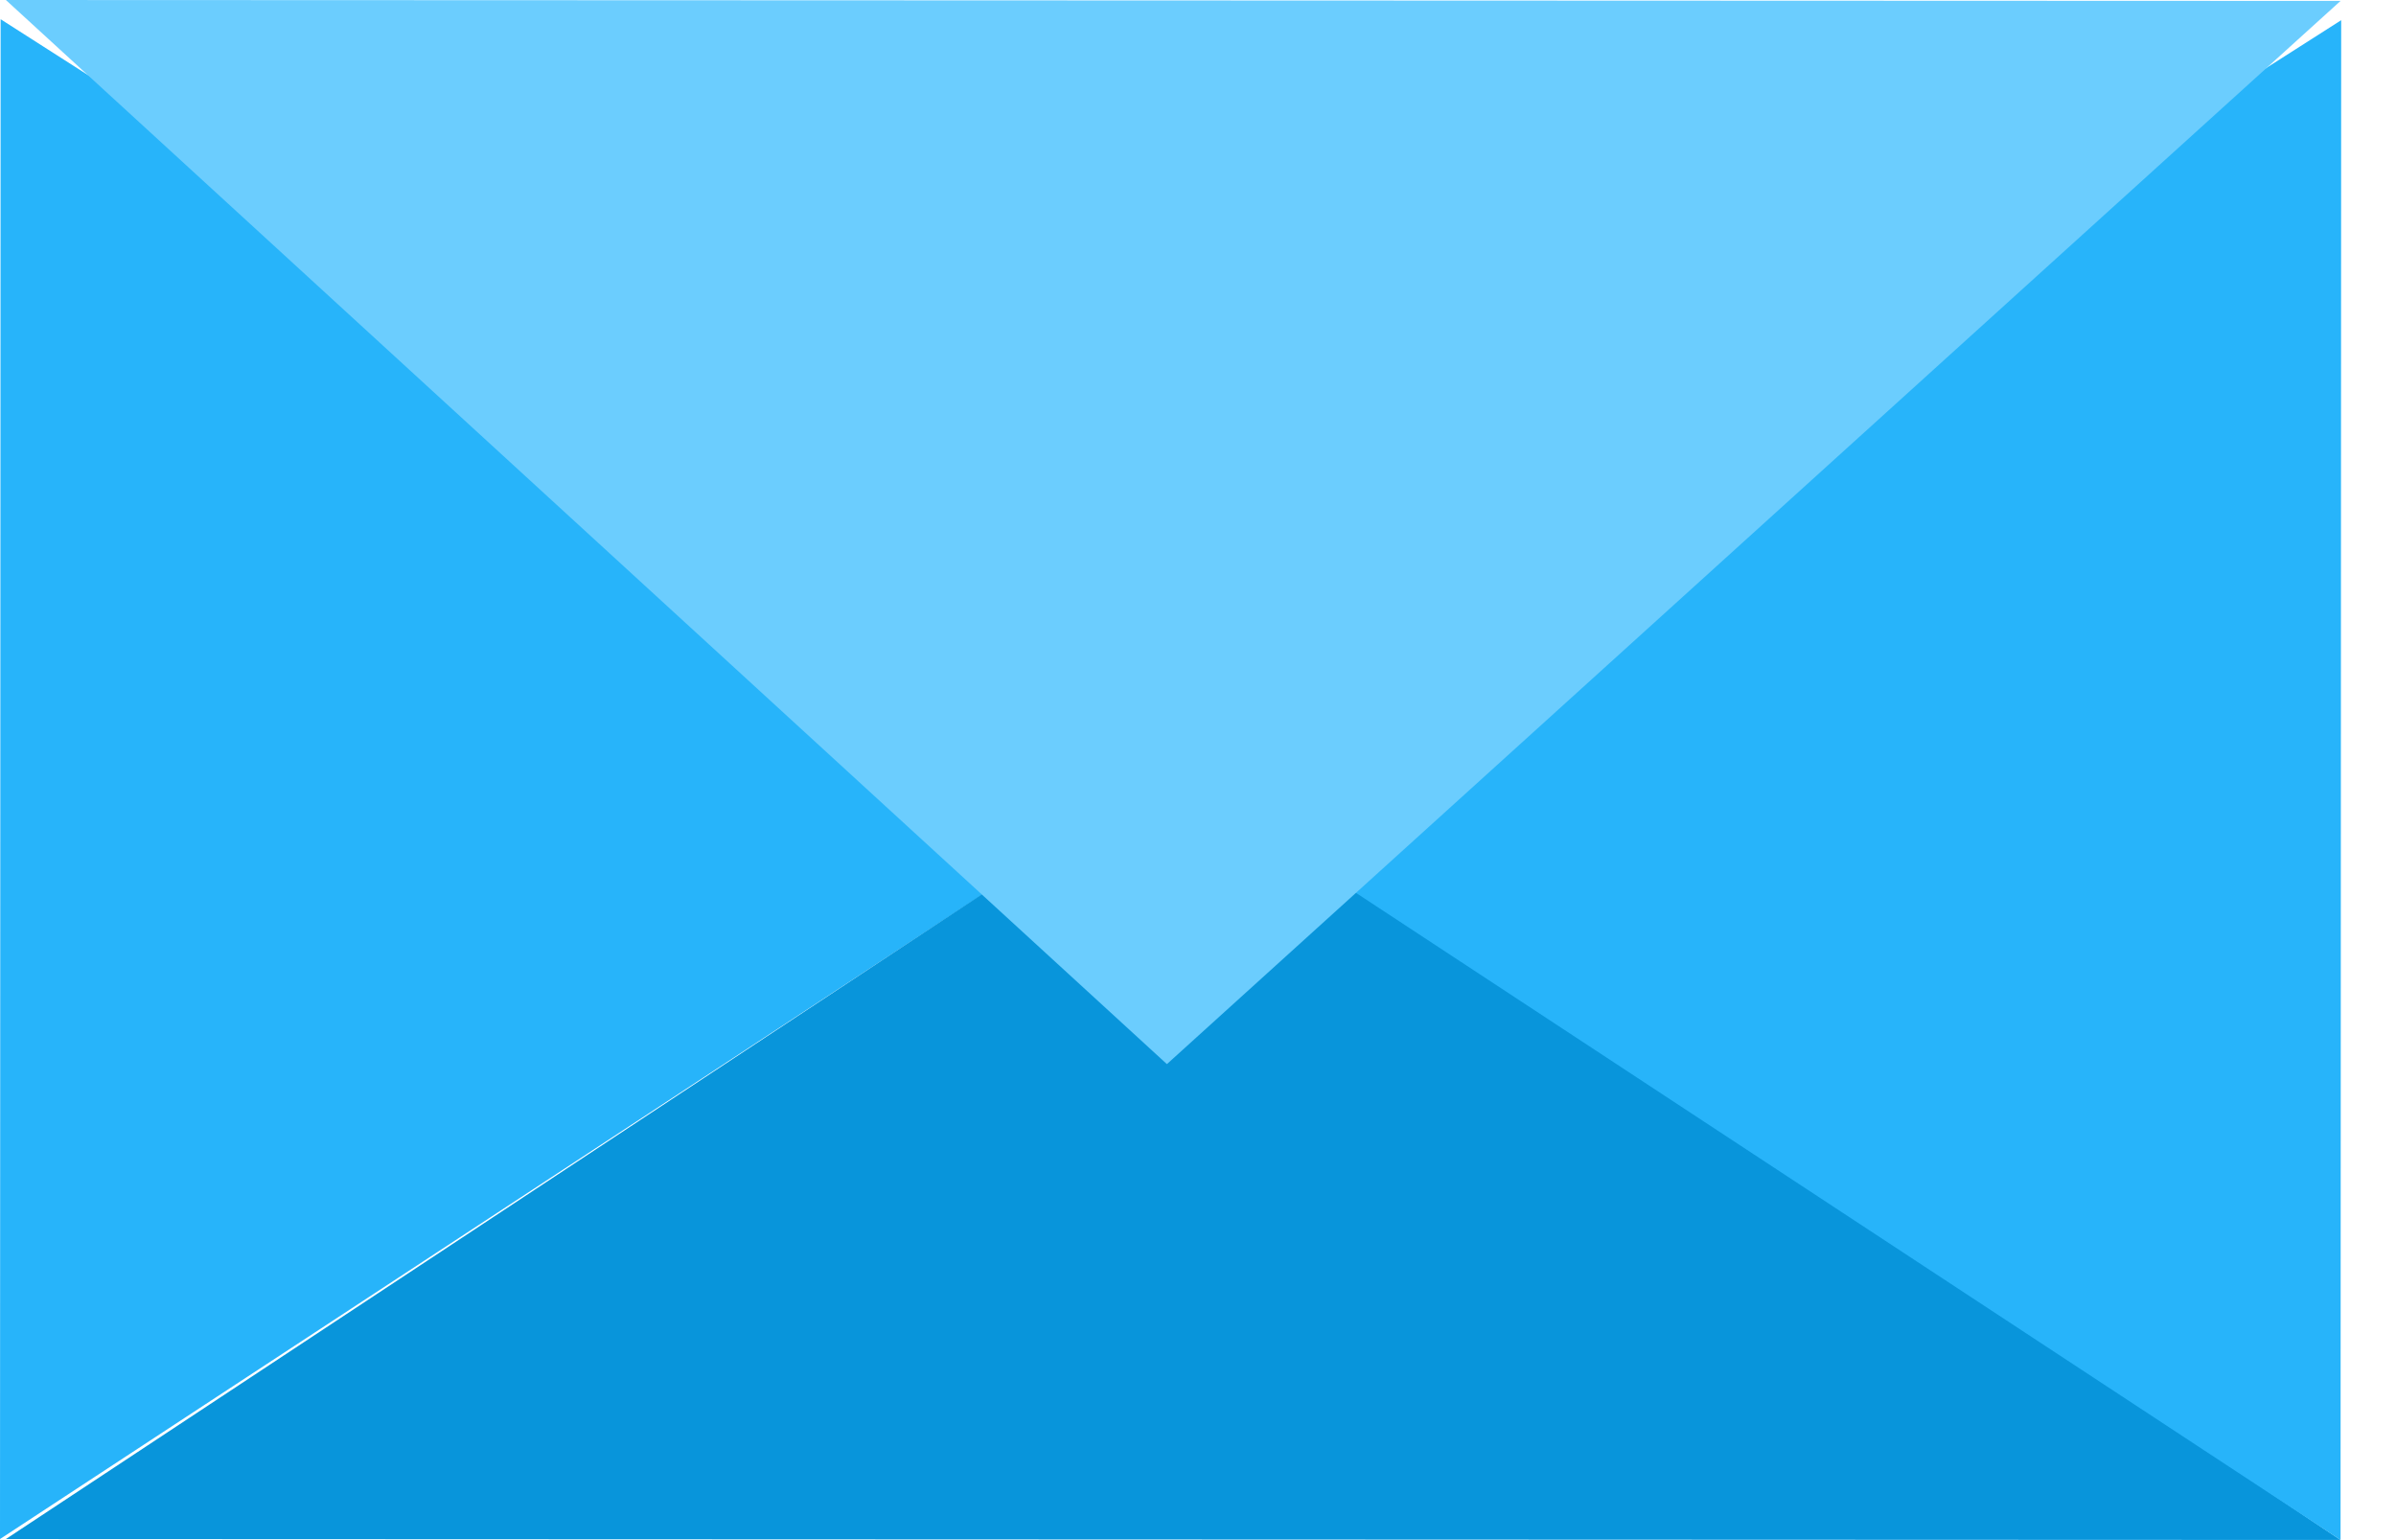
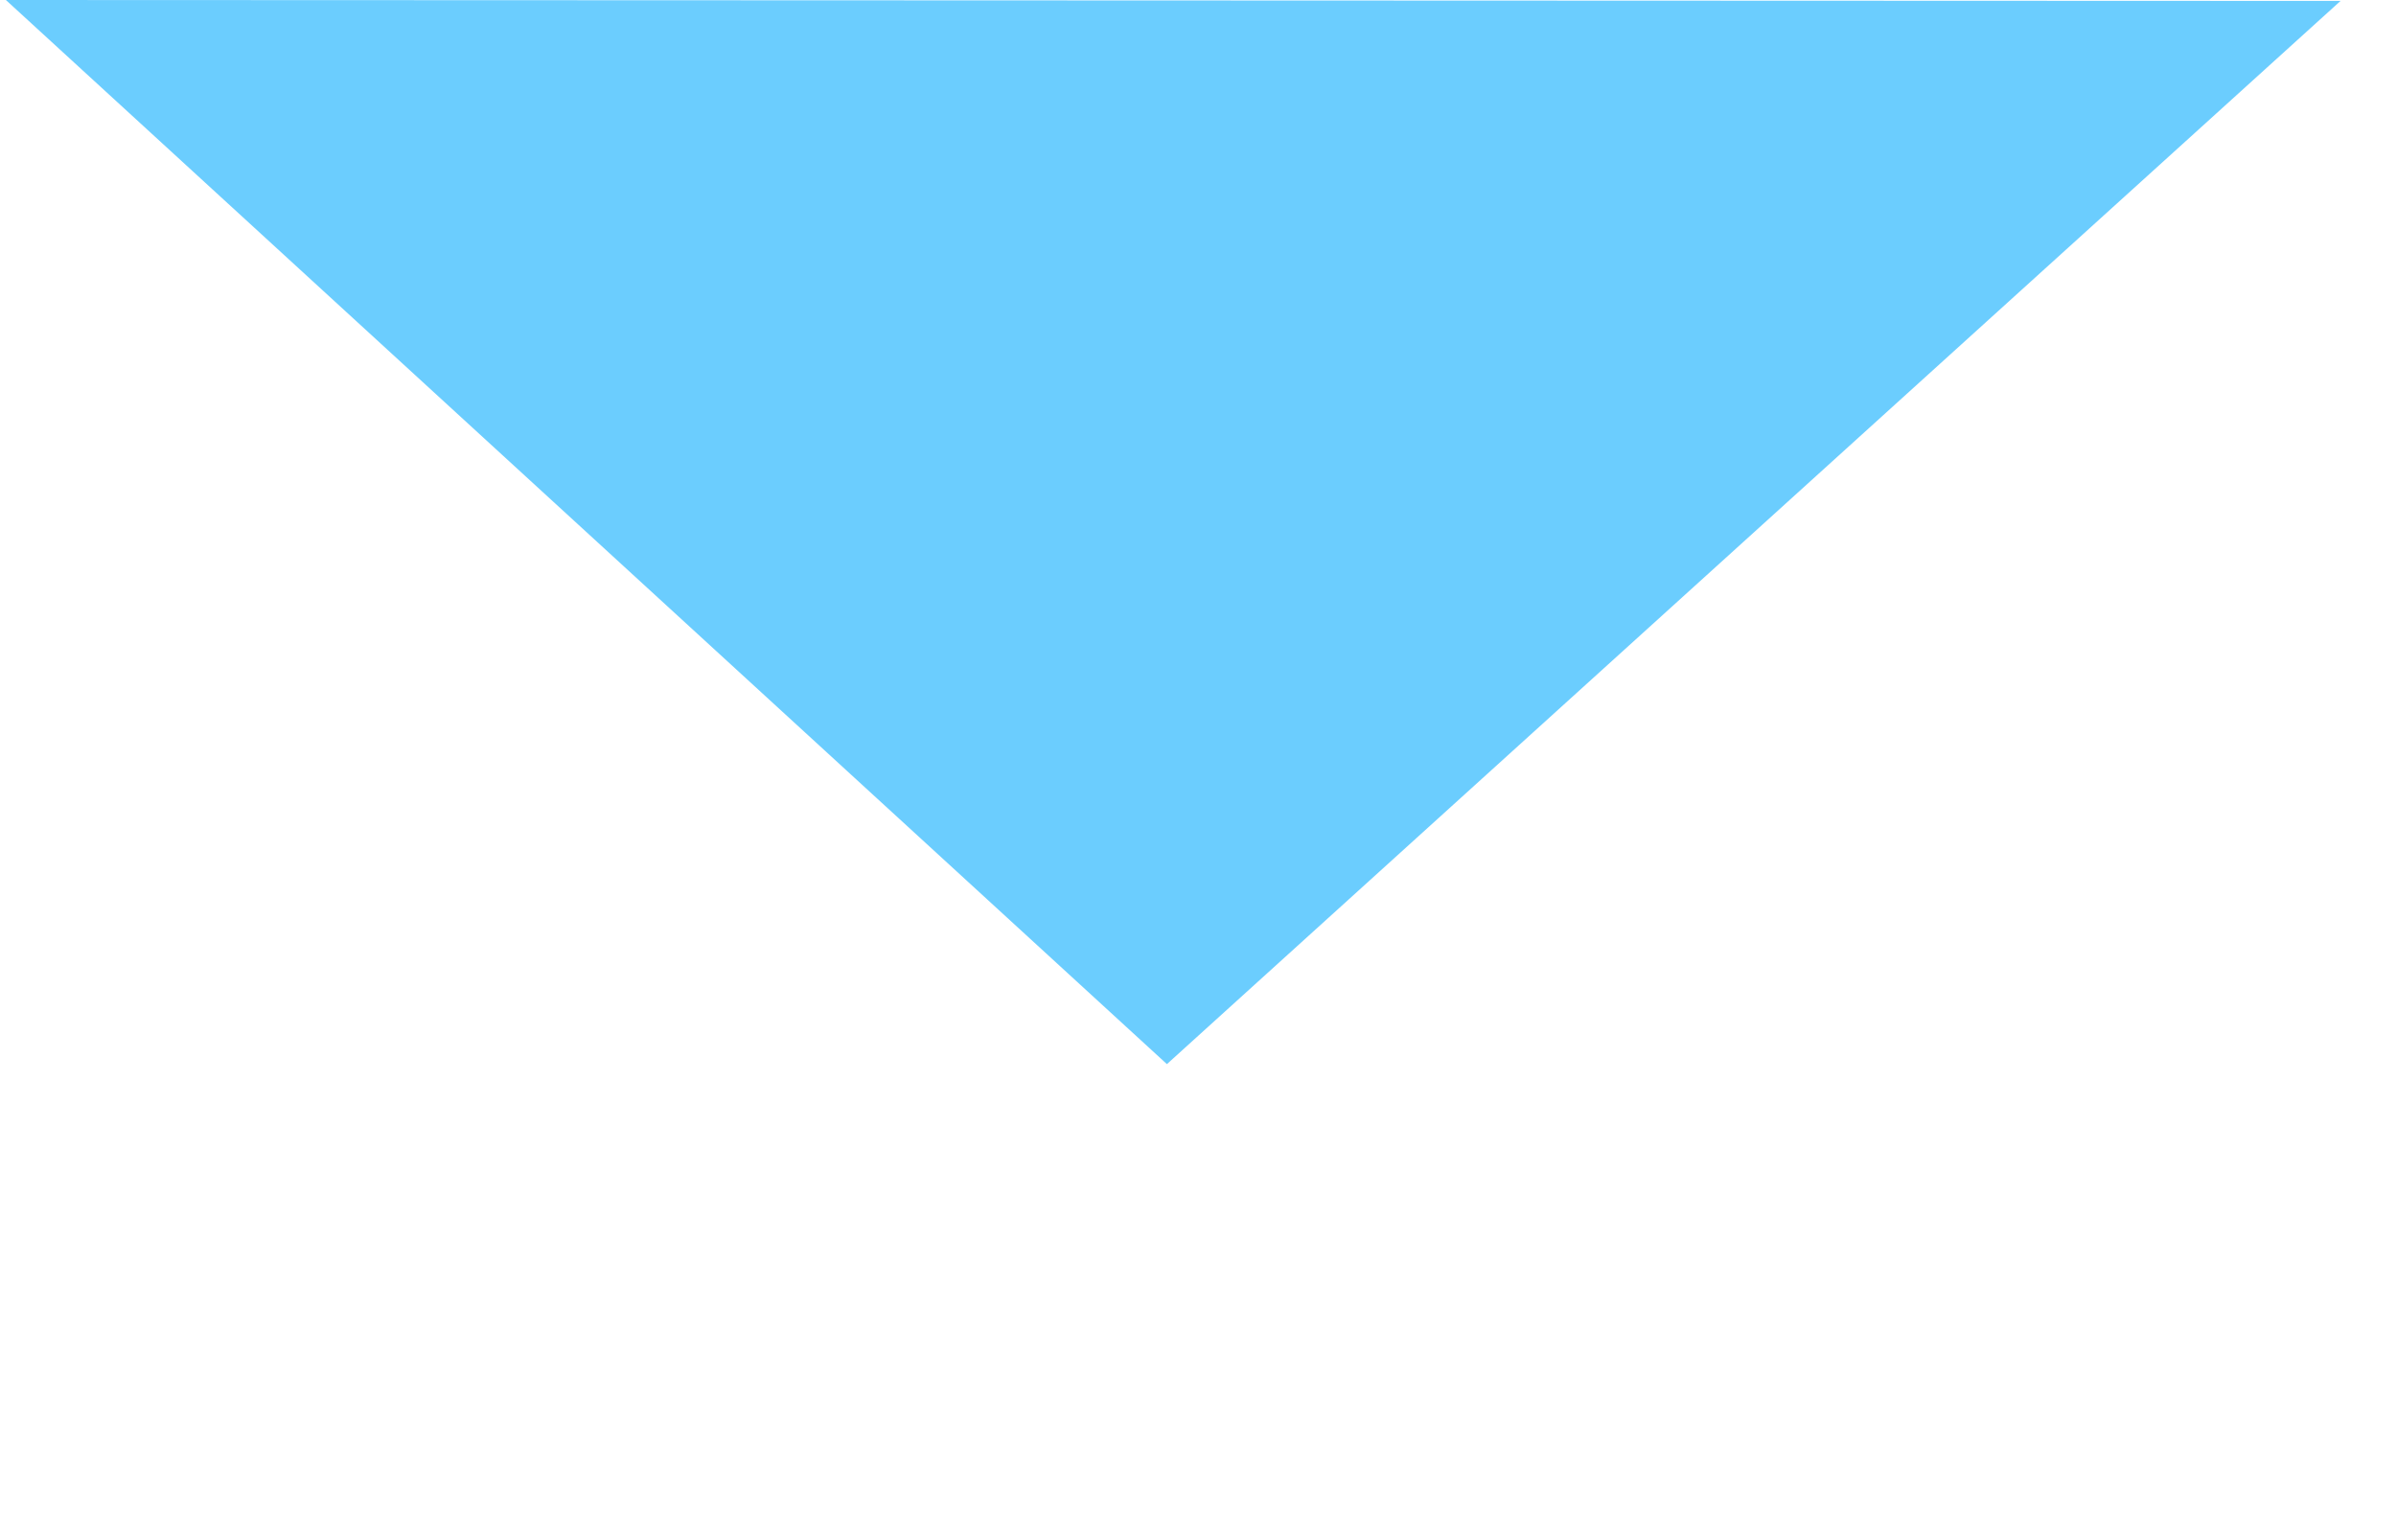
<svg xmlns="http://www.w3.org/2000/svg" width="100%" height="100%" viewBox="0 0 42 27" version="1.1" xml:space="preserve" style="fill-rule:evenodd;clip-rule:evenodd;stroke-linejoin:round;stroke-miterlimit:2;">
  <g>
-     <path d="M0.217,0.429l40.615,0.017l-0.006,14.148l-40.614,-0.016l0.005,-14.149Z" style="fill:none;" />
-     <path d="M0.011,0.337l20.56,13.146l-20.571,13.498l0.011,-26.644Z" style="fill:#27b4fa;" />
-     <path d="M0.103,26.981l40.925,0.016l-20.354,-13.605l-20.571,13.589Z" style="fill:#0895db;" />
-     <path d="M41.039,0.354l-20.571,13.129l20.56,13.514l0.011,-26.643Z" style="fill:#27b4fa;" />
    <path d="M41.028,0.016l-40.925,-0.016l20.352,18.655l20.573,-18.639Z" style="fill:#6bcdfe;" />
  </g>
</svg>